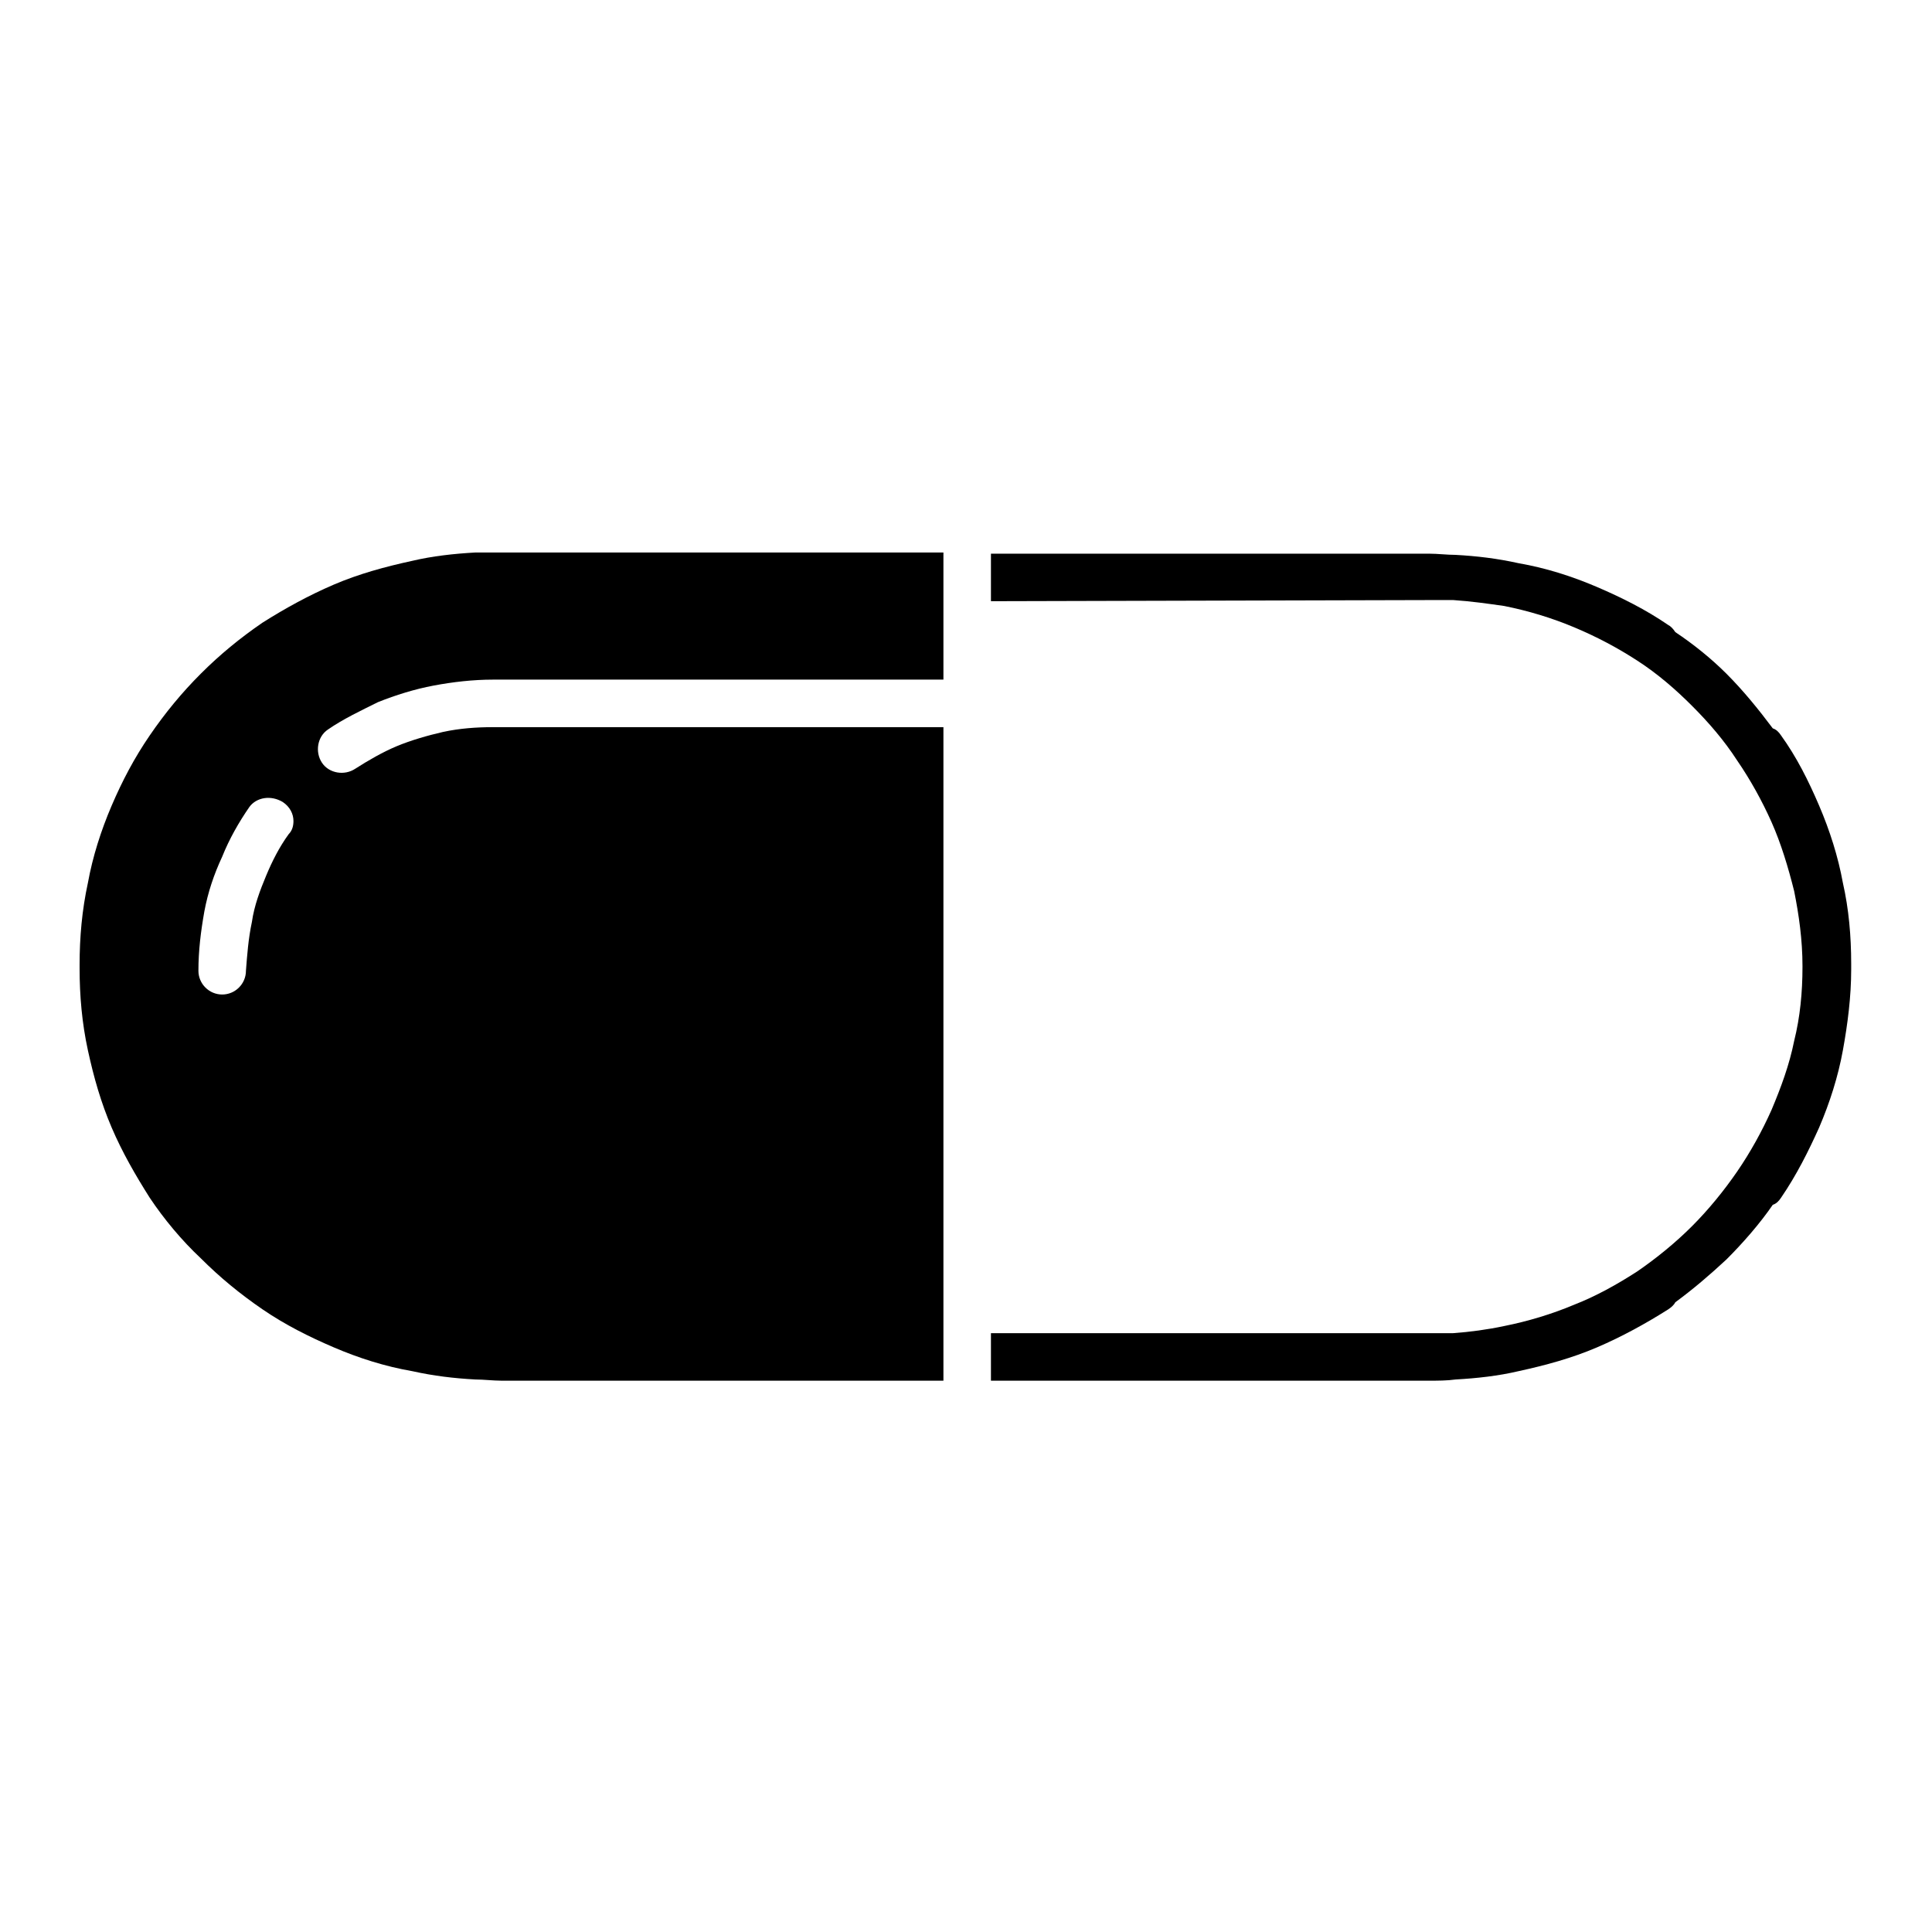
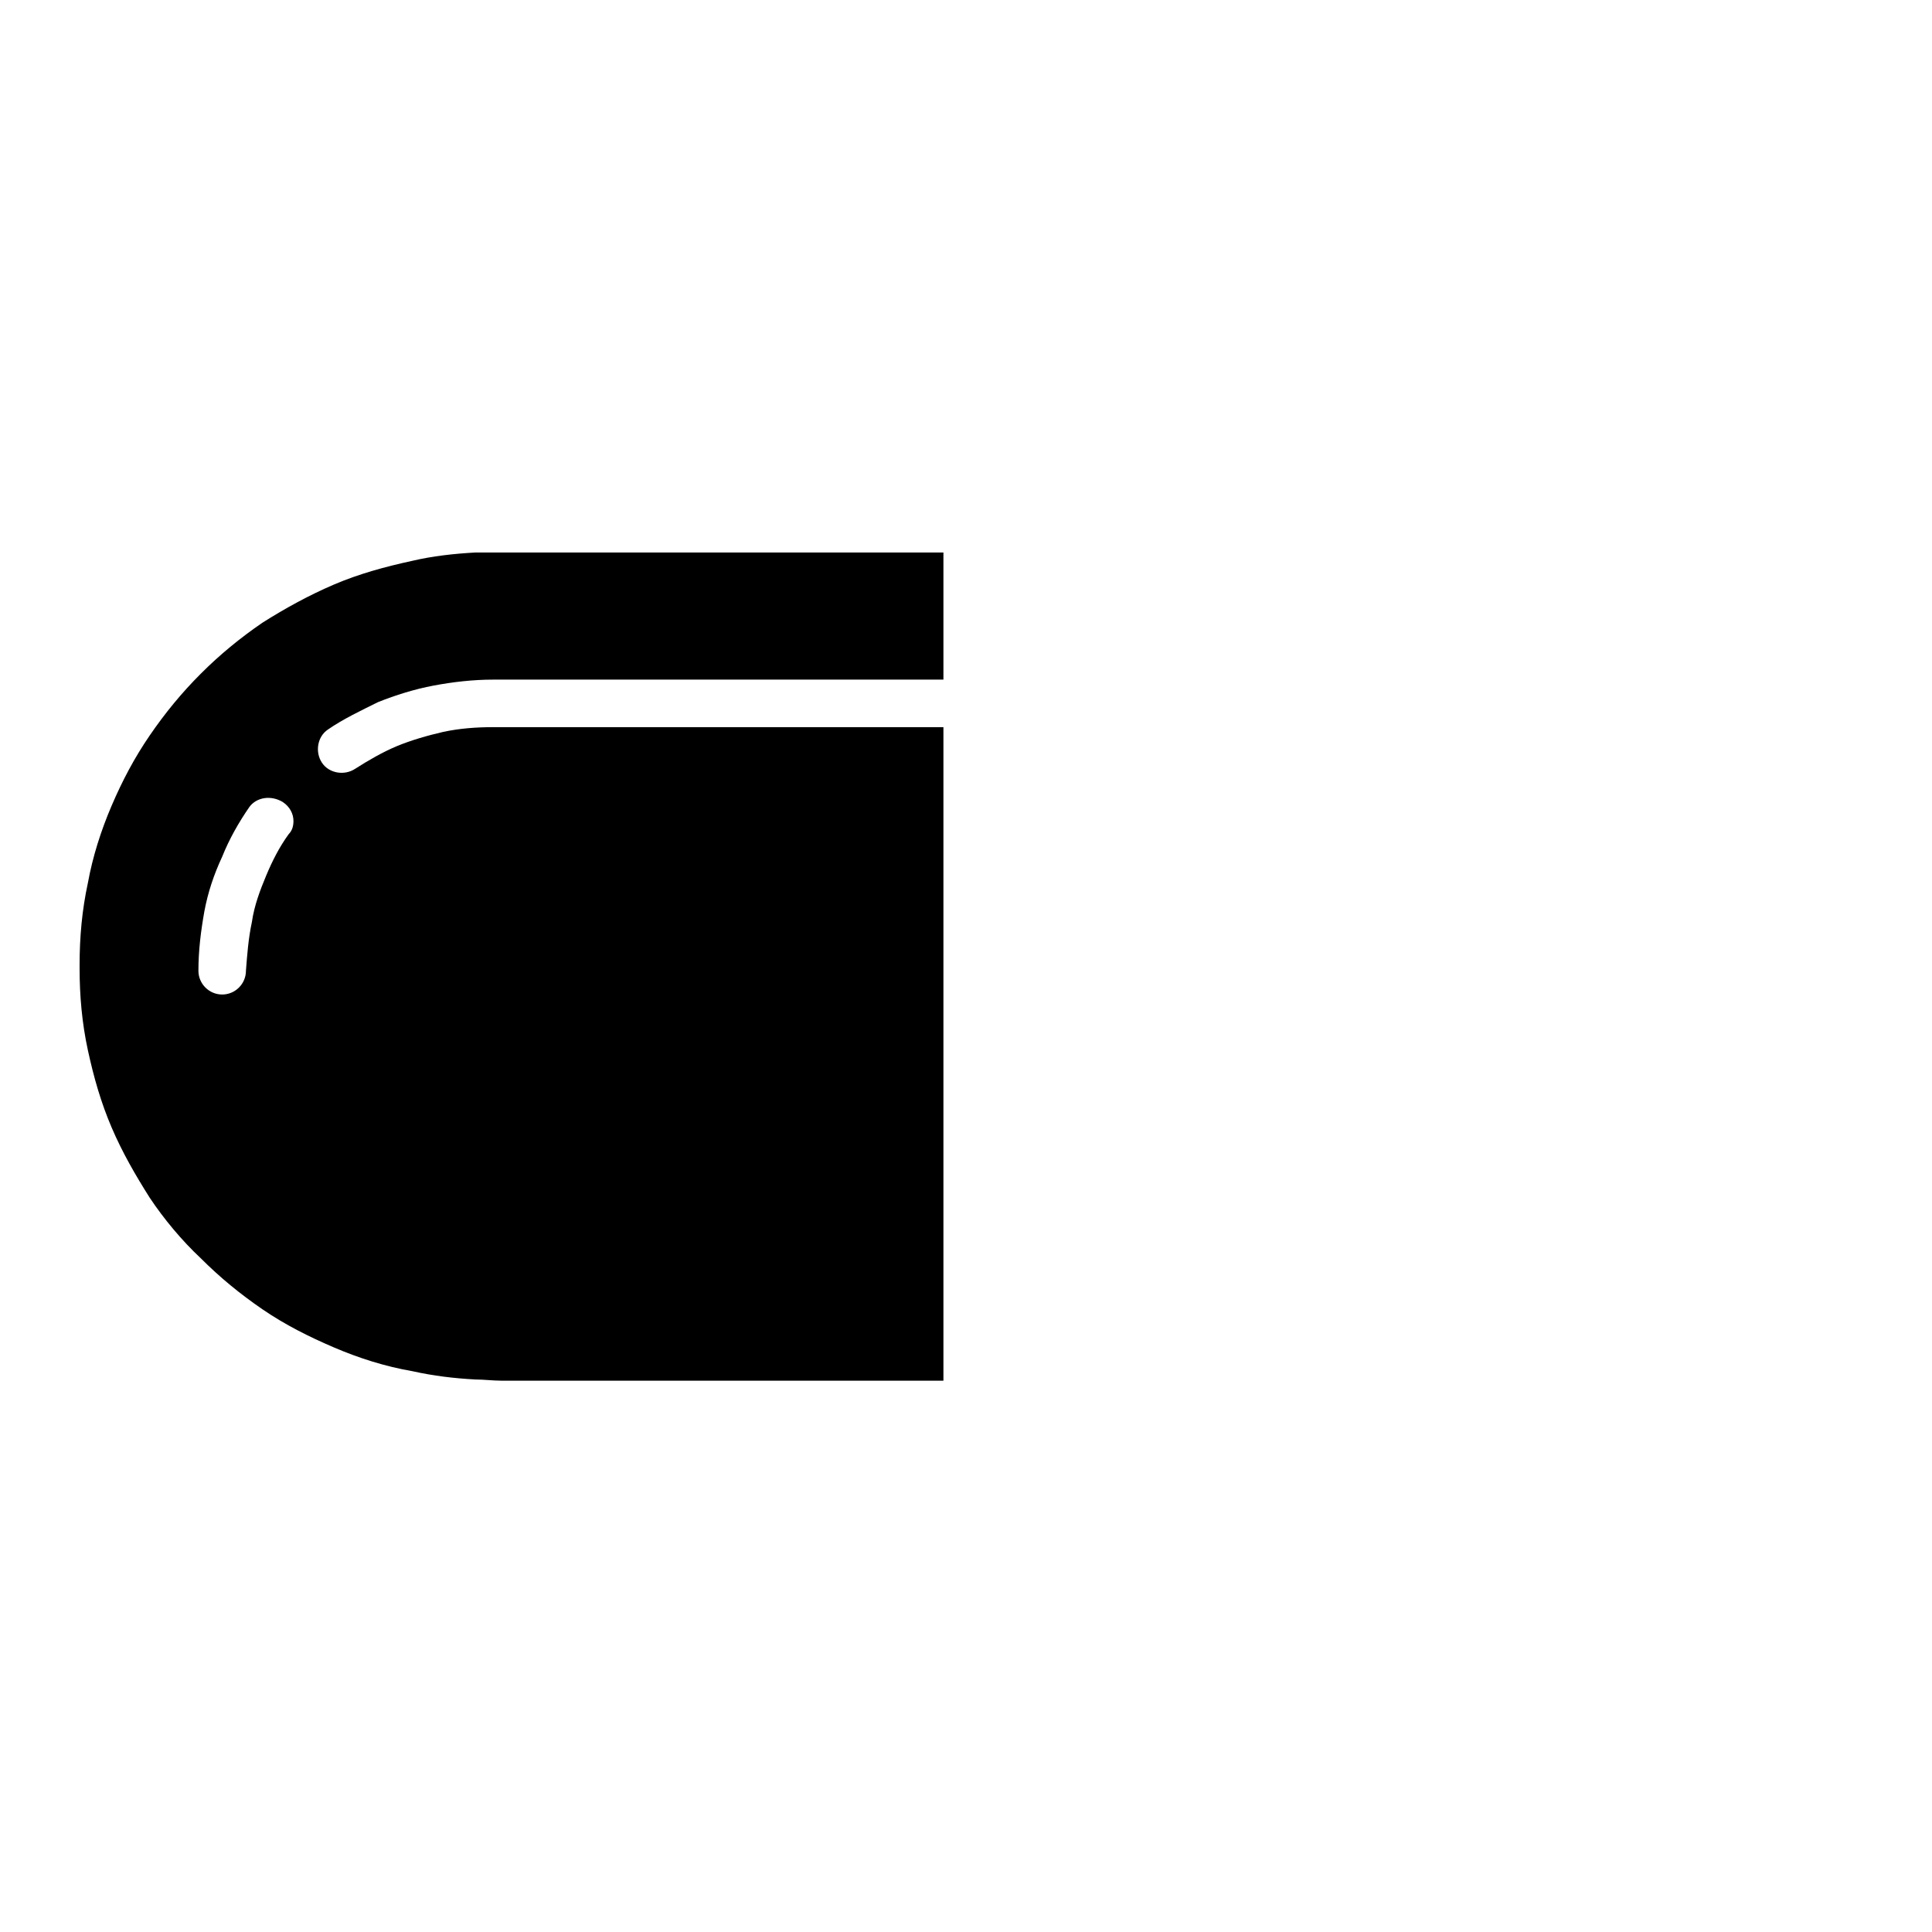
<svg xmlns="http://www.w3.org/2000/svg" fill="#000000" width="800px" height="800px" version="1.1" viewBox="144 144 512 512">
  <g>
-     <path d="m524.38 303.02h4.723c4.723 0.316 9.133 0.945 13.539 1.574 6.297 1.258 12.594 3.148 18.578 5.668 5.984 2.519 11.336 5.352 16.688 8.816 5.352 3.465 10.078 7.559 14.484 11.965 4.41 4.41 8.5 9.133 11.965 14.484 3.465 5.039 6.613 10.707 9.133 16.375 2.519 5.668 4.41 11.965 5.984 18.262 1.258 6.297 2.203 12.91 2.203 19.836v0.316c0 6.613-0.629 13.227-2.203 19.523-1.258 6.297-3.465 12.281-5.984 18.262-2.519 5.668-5.668 11.336-9.133 16.375-3.465 5.039-7.559 10.078-11.965 14.484-4.41 4.41-9.445 8.5-14.484 11.965-5.352 3.465-11.02 6.613-16.688 8.816-5.984 2.519-12.281 4.41-18.578 5.668-4.41 0.945-9.133 1.574-13.539 1.891h-4.723-117.77v12.594h116.19c2.203 0 4.723 0 6.926-0.316 5.668-0.316 11.336-0.945 16.688-2.203 7.242-1.574 14.168-3.465 20.781-6.297 6.613-2.832 12.91-6.297 18.895-10.078 0.945-0.629 1.574-1.258 1.891-1.891 4.723-3.465 9.133-7.242 13.539-11.336 4.41-4.41 8.816-9.445 12.281-14.484 0.945-0.316 1.574-0.945 2.203-1.891 4.094-5.984 7.242-12.281 10.078-18.578 2.832-6.613 5.039-13.539 6.297-20.469 1.258-6.926 2.203-14.168 2.203-21.41v-1.574c0-7.242-0.629-14.484-2.203-21.41-1.258-6.926-3.465-13.855-6.297-20.469s-5.984-12.91-10.078-18.578c-0.629-0.945-1.258-1.574-2.203-1.891-3.777-5.039-7.871-10.078-12.281-14.484-4.094-4.094-8.816-7.871-13.539-11.02-0.629-0.945-1.258-1.574-1.891-1.891-5.984-4.094-12.281-7.242-18.895-10.078-6.613-2.832-13.539-5.039-20.781-6.297-5.668-1.258-11.02-1.891-16.688-2.203-2.203 0-4.723-0.316-6.926-0.316h-116.19v12.594z" />
    <path d="m269.95 290.42c-5.668 0.316-11.336 0.945-16.688 2.203-7.242 1.574-14.168 3.465-20.781 6.297s-12.91 6.297-18.895 10.078c-5.984 4.094-11.336 8.5-16.375 13.539-5.039 5.039-9.445 10.391-13.539 16.375-4.094 5.984-7.242 11.965-10.078 18.578-2.832 6.613-5.039 13.539-6.297 20.469-1.574 7.242-2.203 14.484-2.203 21.727v0.941c0 7.242 0.629 14.484 2.203 21.727 1.574 7.242 3.465 13.855 6.297 20.469 2.832 6.613 6.297 12.594 10.078 18.578 3.777 5.668 8.5 11.336 13.539 16.059 5.039 5.039 10.391 9.445 16.375 13.539s12.281 7.242 18.895 10.078c6.613 2.832 13.539 5.039 20.781 6.297 5.668 1.258 11.02 1.891 16.688 2.203 2.203 0 4.723 0.316 6.926 0.316h117.14v-173.19h-119.34c-4.41 0-8.816 0.316-13.227 1.258-4.094 0.945-8.5 2.203-12.281 3.777-3.777 1.574-7.559 3.777-11.02 5.984-2.832 1.891-6.926 1.258-8.816-1.574-1.891-2.832-1.258-6.926 1.574-8.816 4.094-2.832 8.816-5.039 13.227-7.242 4.723-1.891 9.762-3.465 14.801-4.41 5.039-0.945 10.391-1.574 15.742-1.574h119.34v-33.688h-117.14-6.926zm-51.012 66.125c1.891 1.258 2.832 3.148 2.832 5.039 0 1.258-0.316 2.519-1.258 3.465-2.519 3.465-4.41 7.242-5.984 11.02-1.574 3.777-3.148 7.871-3.777 12.281-0.945 4.41-1.258 8.816-1.574 12.91 0 3.465-2.832 6.297-6.297 6.297-3.465 0-6.297-2.832-6.297-6.297 0-5.352 0.629-10.391 1.574-15.742 0.945-5.039 2.519-9.762 4.723-14.484 1.891-4.723 4.41-9.133 7.242-13.227 1.891-2.523 5.668-3.152 8.816-1.262z" />
  </g>
</svg>